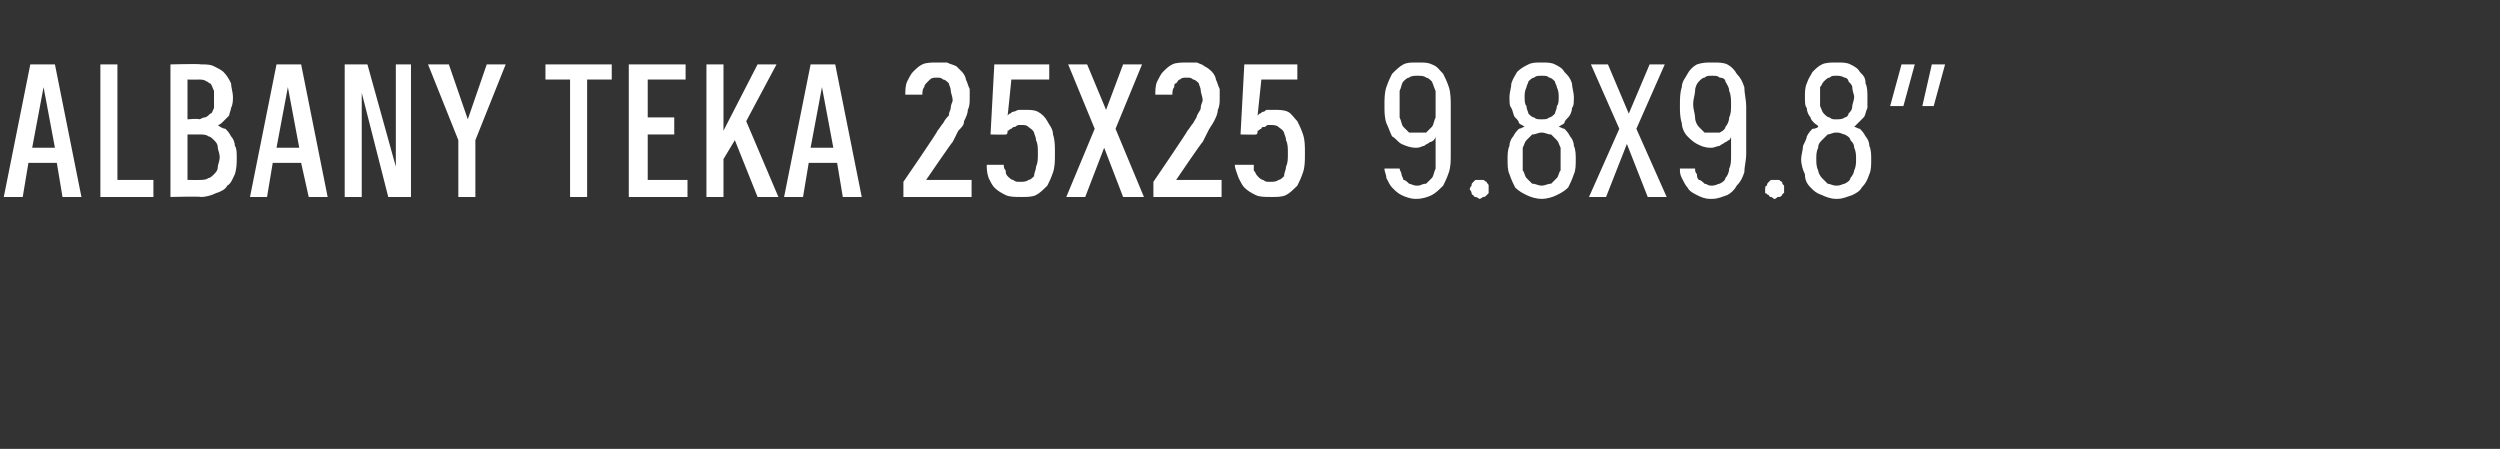
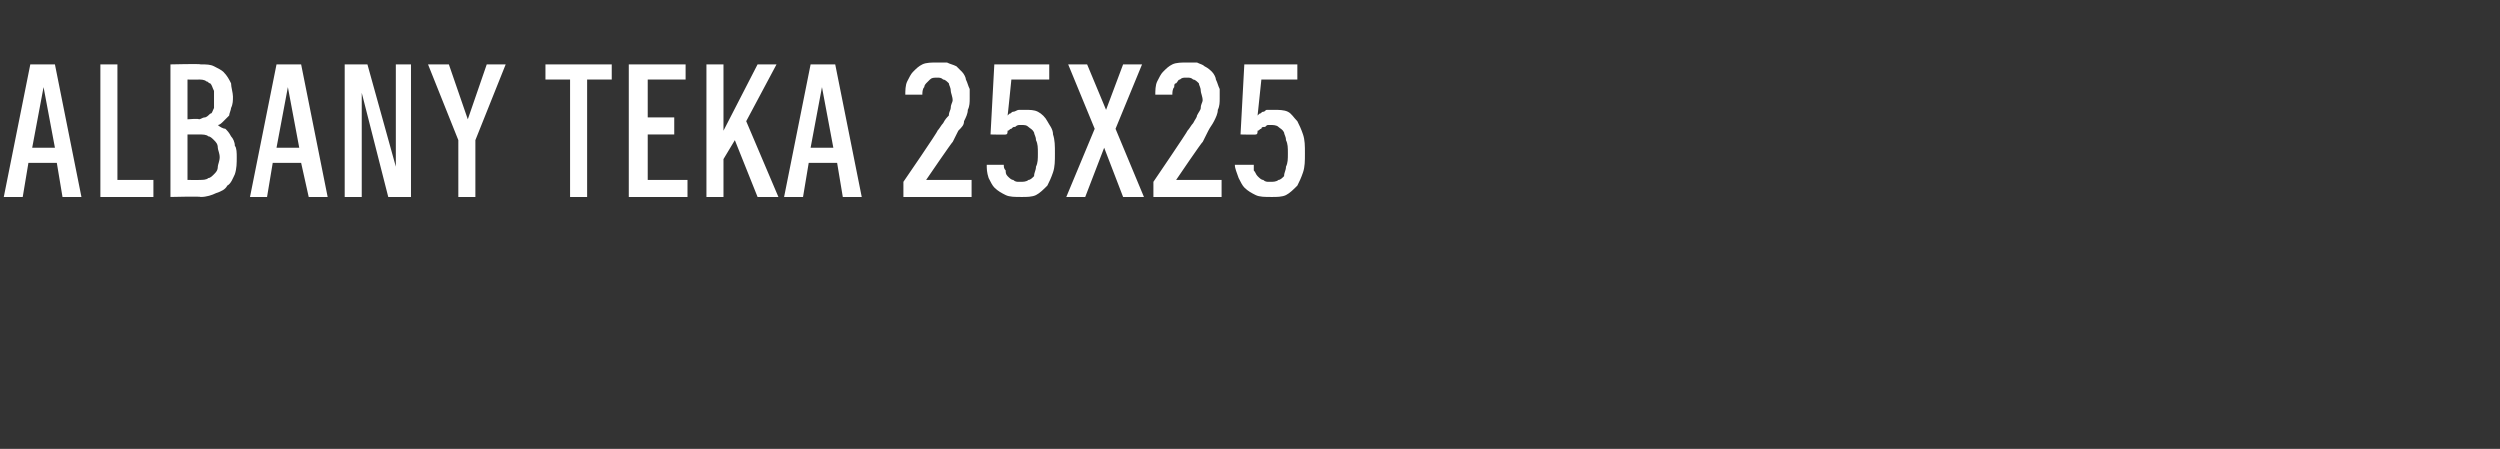
<svg xmlns="http://www.w3.org/2000/svg" version="1.1" width="132px" height="23.7px" viewBox="0 -3 132 23.7" style="top:-3px">
  <rect x="0" y="-3" width="132" height="23.7" fill="#333333" stroke="none" />
  <desc>Albany Teka 25x25 9.8x9.8”</desc>
  <defs />
  <g id="Polygon482104">
-     <path d="M 74.7 7.5 C 74.7 7.5 74.8 7.5 74.8 7.5 C 75.1 7.5 75.4 7.4 75.6 7.3 C 75.8 7.2 76 7 76.2 6.8 C 76.3 6.6 76.4 6.4 76.5 6.1 C 76.6 5.8 76.6 5.5 76.6 5.1 C 76.6 5.1 76.6 2.6 76.6 2.6 C 76.6 2.3 76.6 1.9 76.5 1.6 C 76.4 1.3 76.3 1.1 76.2 0.9 C 76 0.7 75.9 0.5 75.6 0.4 C 75.4 0.3 75.2 0.3 74.9 0.3 C 74.9 0.3 74.8 0.3 74.8 0.3 C 74.5 0.3 74.3 0.3 74.1 0.4 C 73.9 0.5 73.7 0.7 73.5 0.9 C 73.4 1.1 73.3 1.3 73.2 1.6 C 73.1 1.9 73.1 2.2 73.1 2.6 C 73.1 2.9 73.1 3.2 73.2 3.5 C 73.3 3.7 73.4 4 73.5 4.2 C 73.7 4.3 73.8 4.5 74 4.6 C 74.2 4.7 74.5 4.8 74.7 4.8 C 74.7 4.8 74.8 4.8 74.8 4.8 C 75 4.8 75.1 4.7 75.2 4.7 C 75.3 4.6 75.4 4.6 75.5 4.5 C 75.6 4.5 75.7 4.4 75.7 4.4 C 75.8 4.3 75.8 4.2 75.8 4.2 C 75.8 4.2 75.8 5.2 75.8 5.2 C 75.8 5.5 75.8 5.7 75.8 5.9 C 75.7 6.1 75.7 6.3 75.6 6.4 C 75.5 6.5 75.4 6.6 75.3 6.7 C 75.1 6.7 75 6.8 74.9 6.8 C 74.9 6.8 74.8 6.8 74.8 6.8 C 74.6 6.8 74.5 6.7 74.4 6.7 C 74.3 6.6 74.2 6.5 74.1 6.5 C 74.1 6.4 74 6.3 74 6.2 C 74 6.1 73.9 6 73.9 5.9 C 73.9 5.9 73.1 5.9 73.1 5.9 C 73.1 6.1 73.2 6.2 73.2 6.4 C 73.3 6.6 73.4 6.8 73.5 6.9 C 73.7 7.1 73.8 7.2 74 7.3 C 74.2 7.4 74.5 7.5 74.7 7.5 Z M 74.9 4 C 74.9 4 74.8 4 74.8 4 C 74.7 4 74.5 4 74.4 4 C 74.3 3.9 74.2 3.8 74.1 3.7 C 74 3.6 74 3.4 73.9 3.2 C 73.9 3 73.9 2.8 73.9 2.5 C 73.9 2.2 73.9 2 73.9 1.8 C 74 1.6 74 1.4 74.1 1.3 C 74.2 1.2 74.3 1.1 74.4 1.1 C 74.5 1 74.7 1 74.8 1 C 74.8 1 74.9 1 74.9 1 C 75 1 75.2 1 75.3 1.1 C 75.4 1.1 75.5 1.2 75.6 1.3 C 75.7 1.5 75.7 1.6 75.8 1.8 C 75.8 2 75.8 2.3 75.8 2.5 C 75.8 2.8 75.8 3 75.8 3.2 C 75.7 3.4 75.7 3.6 75.6 3.7 C 75.5 3.8 75.4 3.9 75.3 4 C 75.2 4 75 4 74.9 4 Z M 78.1 7.5 C 78.2 7.5 78.3 7.4 78.3 7.4 C 78.4 7.4 78.4 7.4 78.5 7.3 C 78.5 7.3 78.6 7.2 78.6 7.2 C 78.6 7.1 78.6 7 78.6 7 C 78.6 6.9 78.6 6.8 78.6 6.8 C 78.6 6.7 78.5 6.7 78.5 6.6 C 78.4 6.6 78.4 6.5 78.3 6.5 C 78.3 6.5 78.2 6.5 78.1 6.5 C 78.1 6.5 78 6.5 77.9 6.5 C 77.9 6.5 77.8 6.6 77.8 6.6 C 77.7 6.7 77.7 6.7 77.7 6.8 C 77.7 6.8 77.6 6.9 77.6 7 C 77.6 7 77.7 7.1 77.7 7.2 C 77.7 7.2 77.7 7.3 77.8 7.3 C 77.8 7.4 77.9 7.4 77.9 7.4 C 78 7.4 78.1 7.5 78.1 7.5 Z M 81.4 7.5 C 81.4 7.5 81.4 7.5 81.4 7.5 C 81.7 7.5 82 7.4 82.2 7.3 C 82.4 7.2 82.6 7.1 82.8 6.9 C 82.9 6.7 83 6.5 83.1 6.2 C 83.2 6 83.2 5.7 83.2 5.4 C 83.2 5.2 83.2 4.9 83.1 4.7 C 83.1 4.5 83 4.3 82.9 4.2 C 82.8 4 82.7 3.9 82.6 3.8 C 82.5 3.8 82.4 3.7 82.3 3.7 C 82.4 3.6 82.5 3.6 82.6 3.5 C 82.6 3.4 82.7 3.3 82.8 3.2 C 82.9 3.1 83 2.9 83 2.7 C 83.1 2.6 83.1 2.4 83.1 2.1 C 83.1 1.9 83 1.6 83 1.4 C 82.9 1.1 82.8 1 82.6 0.8 C 82.5 0.6 82.3 0.5 82.1 0.4 C 81.9 0.3 81.7 0.3 81.4 0.3 C 81.4 0.3 81.4 0.3 81.4 0.3 C 81.1 0.3 80.9 0.3 80.7 0.4 C 80.5 0.5 80.3 0.6 80.1 0.8 C 80 1 79.9 1.1 79.8 1.4 C 79.8 1.6 79.7 1.9 79.7 2.1 C 79.7 2.4 79.7 2.6 79.8 2.7 C 79.9 2.9 79.9 3.1 80 3.2 C 80.1 3.3 80.2 3.4 80.2 3.5 C 80.3 3.6 80.4 3.6 80.5 3.7 C 80.4 3.7 80.3 3.8 80.2 3.8 C 80.1 3.9 80 4 79.9 4.2 C 79.8 4.3 79.7 4.5 79.7 4.7 C 79.6 4.9 79.6 5.2 79.6 5.4 C 79.6 5.7 79.6 6 79.7 6.2 C 79.8 6.5 79.9 6.7 80 6.9 C 80.2 7.1 80.4 7.2 80.6 7.3 C 80.8 7.4 81.1 7.5 81.4 7.5 Z M 81.4 6.8 C 81.4 6.8 81.4 6.8 81.4 6.8 C 81.2 6.8 81.1 6.7 80.9 6.7 C 80.8 6.6 80.7 6.5 80.6 6.4 C 80.5 6.3 80.5 6.1 80.4 6 C 80.4 5.8 80.4 5.6 80.4 5.4 C 80.4 5.2 80.4 5 80.4 4.8 C 80.5 4.6 80.5 4.5 80.6 4.4 C 80.7 4.3 80.8 4.2 80.9 4.1 C 81.1 4.1 81.2 4 81.4 4 C 81.4 4 81.4 4 81.4 4 C 81.6 4 81.7 4.1 81.9 4.1 C 82 4.2 82.1 4.3 82.2 4.4 C 82.3 4.5 82.3 4.6 82.4 4.8 C 82.4 5 82.4 5.2 82.4 5.4 C 82.4 5.6 82.4 5.8 82.4 6 C 82.3 6.1 82.3 6.3 82.2 6.4 C 82.1 6.5 82 6.6 81.9 6.7 C 81.7 6.7 81.6 6.8 81.4 6.8 Z M 81.4 3.3 C 81.4 3.3 81.4 3.3 81.4 3.3 C 81.2 3.3 81.1 3.3 81 3.2 C 80.9 3.2 80.8 3.1 80.7 3 C 80.7 2.9 80.6 2.8 80.6 2.6 C 80.5 2.5 80.5 2.3 80.5 2.1 C 80.5 2 80.5 1.8 80.6 1.6 C 80.6 1.5 80.7 1.4 80.7 1.3 C 80.8 1.2 80.9 1.1 81 1.1 C 81.1 1 81.2 1 81.4 1 C 81.4 1 81.4 1 81.4 1 C 81.6 1 81.7 1 81.8 1.1 C 81.9 1.1 82 1.2 82.1 1.3 C 82.1 1.4 82.2 1.5 82.2 1.6 C 82.3 1.8 82.3 2 82.3 2.1 C 82.3 2.3 82.3 2.5 82.2 2.6 C 82.2 2.8 82.1 2.9 82.1 3 C 82 3.1 81.9 3.2 81.8 3.2 C 81.7 3.3 81.6 3.3 81.4 3.3 Z M 83.9 7.4 L 84.8 7.4 L 85.9 4.6 L 87 7.4 L 88 7.4 L 86.4 3.8 L 87.9 0.4 L 87.1 0.4 L 86 3 L 84.9 0.4 L 84 0.4 L 85.5 3.8 L 83.9 7.4 Z M 90.3 7.5 C 90.3 7.5 90.4 7.5 90.4 7.5 C 90.7 7.5 90.9 7.4 91.2 7.3 C 91.4 7.2 91.6 7 91.7 6.8 C 91.9 6.6 92 6.4 92.1 6.1 C 92.1 5.8 92.2 5.5 92.2 5.1 C 92.2 5.1 92.2 2.6 92.2 2.6 C 92.2 2.3 92.1 1.9 92.1 1.6 C 92 1.3 91.9 1.1 91.7 0.9 C 91.6 0.7 91.4 0.5 91.2 0.4 C 91 0.3 90.7 0.3 90.5 0.3 C 90.5 0.3 90.4 0.3 90.4 0.3 C 90.1 0.3 89.9 0.3 89.6 0.4 C 89.4 0.5 89.2 0.7 89.1 0.9 C 89 1.1 88.8 1.3 88.8 1.6 C 88.7 1.9 88.7 2.2 88.7 2.6 C 88.7 2.9 88.7 3.2 88.8 3.5 C 88.8 3.7 88.9 4 89.1 4.2 C 89.2 4.3 89.4 4.5 89.6 4.6 C 89.8 4.7 90 4.8 90.3 4.8 C 90.3 4.8 90.4 4.8 90.4 4.8 C 90.5 4.8 90.7 4.7 90.8 4.7 C 90.9 4.6 91 4.6 91.1 4.5 C 91.2 4.5 91.2 4.4 91.3 4.4 C 91.4 4.3 91.4 4.2 91.4 4.2 C 91.4 4.2 91.4 5.2 91.4 5.2 C 91.4 5.5 91.4 5.7 91.3 5.9 C 91.3 6.1 91.2 6.3 91.1 6.4 C 91.1 6.5 91 6.6 90.8 6.7 C 90.7 6.7 90.6 6.8 90.4 6.8 C 90.4 6.8 90.3 6.8 90.3 6.8 C 90.2 6.8 90.1 6.7 90 6.7 C 89.9 6.6 89.8 6.5 89.7 6.5 C 89.6 6.4 89.6 6.3 89.6 6.2 C 89.5 6.1 89.5 6 89.5 5.9 C 89.5 5.9 88.7 5.9 88.7 5.9 C 88.7 6.1 88.7 6.2 88.8 6.4 C 88.9 6.6 89 6.8 89.1 6.9 C 89.2 7.1 89.4 7.2 89.6 7.3 C 89.8 7.4 90 7.5 90.3 7.5 Z M 90.4 4 C 90.4 4 90.4 4 90.4 4 C 90.2 4 90.1 4 90 4 C 89.9 3.9 89.8 3.8 89.7 3.7 C 89.6 3.6 89.5 3.4 89.5 3.2 C 89.5 3 89.4 2.8 89.4 2.5 C 89.4 2.2 89.5 2 89.5 1.8 C 89.5 1.6 89.6 1.4 89.7 1.3 C 89.8 1.2 89.9 1.1 90 1.1 C 90.1 1 90.2 1 90.4 1 C 90.4 1 90.4 1 90.4 1 C 90.6 1 90.7 1 90.8 1.1 C 91 1.1 91.1 1.2 91.1 1.3 C 91.2 1.5 91.3 1.6 91.3 1.8 C 91.4 2 91.4 2.3 91.4 2.5 C 91.4 2.8 91.4 3 91.3 3.2 C 91.3 3.4 91.2 3.6 91.1 3.7 C 91.1 3.8 91 3.9 90.8 4 C 90.7 4 90.6 4 90.4 4 Z M 93.7 7.5 C 93.8 7.5 93.8 7.4 93.9 7.4 C 94 7.4 94 7.4 94.1 7.3 C 94.1 7.3 94.1 7.2 94.2 7.2 C 94.2 7.1 94.2 7 94.2 7 C 94.2 6.9 94.2 6.8 94.2 6.8 C 94.1 6.7 94.1 6.7 94.1 6.6 C 94 6.6 94 6.5 93.9 6.5 C 93.8 6.5 93.8 6.5 93.7 6.5 C 93.6 6.5 93.6 6.5 93.5 6.5 C 93.5 6.5 93.4 6.6 93.4 6.6 C 93.3 6.7 93.3 6.7 93.3 6.8 C 93.2 6.8 93.2 6.9 93.2 7 C 93.2 7 93.2 7.1 93.2 7.2 C 93.3 7.2 93.3 7.3 93.4 7.3 C 93.4 7.4 93.5 7.4 93.5 7.4 C 93.6 7.4 93.6 7.5 93.7 7.5 Z M 96.9 7.5 C 96.9 7.5 97 7.5 97 7.5 C 97.3 7.5 97.5 7.4 97.8 7.3 C 98 7.2 98.2 7.1 98.3 6.9 C 98.5 6.7 98.6 6.5 98.7 6.2 C 98.8 6 98.8 5.7 98.8 5.4 C 98.8 5.2 98.8 4.9 98.7 4.7 C 98.7 4.5 98.6 4.3 98.5 4.2 C 98.4 4 98.3 3.9 98.2 3.8 C 98.1 3.8 98 3.7 97.9 3.7 C 98 3.6 98 3.6 98.1 3.5 C 98.2 3.4 98.3 3.3 98.4 3.2 C 98.5 3.1 98.5 2.9 98.6 2.7 C 98.6 2.6 98.6 2.4 98.6 2.1 C 98.6 1.9 98.6 1.6 98.5 1.4 C 98.5 1.1 98.4 1 98.2 0.8 C 98.1 0.6 97.9 0.5 97.7 0.4 C 97.5 0.3 97.3 0.3 97 0.3 C 97 0.3 96.9 0.3 96.9 0.3 C 96.7 0.3 96.4 0.3 96.2 0.4 C 96 0.5 95.9 0.6 95.7 0.8 C 95.6 1 95.5 1.1 95.4 1.4 C 95.3 1.6 95.3 1.9 95.3 2.1 C 95.3 2.4 95.3 2.6 95.4 2.7 C 95.4 2.9 95.5 3.1 95.6 3.2 C 95.6 3.3 95.7 3.4 95.8 3.5 C 95.9 3.6 96 3.6 96 3.7 C 96 3.7 95.9 3.8 95.7 3.8 C 95.6 3.9 95.5 4 95.4 4.2 C 95.4 4.3 95.3 4.5 95.2 4.7 C 95.2 4.9 95.1 5.2 95.1 5.4 C 95.1 5.7 95.2 6 95.3 6.2 C 95.3 6.5 95.4 6.7 95.6 6.9 C 95.8 7.1 95.9 7.2 96.2 7.3 C 96.4 7.4 96.7 7.5 96.9 7.5 Z M 97 6.8 C 97 6.8 96.9 6.8 96.9 6.8 C 96.8 6.8 96.6 6.7 96.5 6.7 C 96.4 6.6 96.3 6.5 96.2 6.4 C 96.1 6.3 96 6.1 96 6 C 95.9 5.8 95.9 5.6 95.9 5.4 C 95.9 5.2 95.9 5 96 4.8 C 96 4.6 96.1 4.5 96.2 4.4 C 96.3 4.3 96.4 4.2 96.5 4.1 C 96.6 4.1 96.8 4 96.9 4 C 96.9 4 97 4 97 4 C 97.2 4 97.3 4.1 97.4 4.1 C 97.6 4.2 97.7 4.3 97.7 4.4 C 97.8 4.5 97.9 4.6 97.9 4.8 C 98 5 98 5.2 98 5.4 C 98 5.6 98 5.8 97.9 6 C 97.9 6.1 97.8 6.3 97.7 6.4 C 97.7 6.5 97.6 6.6 97.4 6.7 C 97.3 6.7 97.2 6.8 97 6.8 Z M 97 3.3 C 97 3.3 96.9 3.3 96.9 3.3 C 96.8 3.3 96.7 3.3 96.6 3.2 C 96.5 3.2 96.4 3.1 96.3 3 C 96.2 2.9 96.2 2.8 96.1 2.6 C 96.1 2.5 96.1 2.3 96.1 2.1 C 96.1 2 96.1 1.8 96.1 1.6 C 96.2 1.5 96.2 1.4 96.3 1.3 C 96.4 1.2 96.5 1.1 96.6 1.1 C 96.7 1 96.8 1 96.9 1 C 96.9 1 97 1 97 1 C 97.1 1 97.2 1 97.4 1.1 C 97.5 1.1 97.6 1.2 97.6 1.3 C 97.7 1.4 97.8 1.5 97.8 1.6 C 97.8 1.8 97.9 2 97.9 2.1 C 97.9 2.3 97.8 2.5 97.8 2.6 C 97.8 2.8 97.7 2.9 97.6 3 C 97.6 3.1 97.5 3.2 97.4 3.2 C 97.3 3.3 97.1 3.3 97 3.3 Z M 101.5 2.6 L 102.1 2.6 L 102.7 0.4 L 102 0.4 L 101.5 2.6 Z M 99.8 2.6 L 100.5 2.6 L 101.1 0.4 L 100.4 0.4 L 99.8 2.6 Z " stroke="none" fill="#ffffff" />
-   </g>
+     </g>
  <g id="Polygon482103">
    <path d="M 3 5.6 L 3.3 7.4 L 4.3 7.4 L 2.9 0.4 L 1.6 0.4 L 0.2 7.4 L 1.2 7.4 L 1.5 5.6 L 3 5.6 Z M 2.9 4.8 L 1.7 4.8 L 2.3 1.6 L 2.9 4.8 Z M 5.3 7.4 L 8.1 7.4 L 8.1 6.5 L 6.2 6.5 L 6.2 0.4 L 5.3 0.4 L 5.3 7.4 Z M 9 7.4 C 9 7.4 10.6 7.36 10.6 7.4 C 10.9 7.4 11.2 7.3 11.4 7.2 C 11.7 7.1 11.9 7 12 6.8 C 12.2 6.7 12.3 6.4 12.4 6.2 C 12.5 5.9 12.5 5.6 12.5 5.3 C 12.5 5.1 12.5 4.8 12.4 4.7 C 12.4 4.5 12.3 4.3 12.2 4.2 C 12.1 4 12 3.9 11.9 3.8 C 11.8 3.8 11.6 3.7 11.5 3.6 C 11.6 3.6 11.7 3.5 11.8 3.4 C 11.9 3.3 12 3.2 12.1 3.1 C 12.1 3 12.2 2.8 12.2 2.7 C 12.3 2.5 12.3 2.3 12.3 2.1 C 12.3 1.9 12.2 1.6 12.2 1.4 C 12.1 1.2 12 1 11.8 0.8 C 11.7 0.7 11.5 0.6 11.3 0.5 C 11.1 0.4 10.9 0.4 10.6 0.4 C 10.59 0.36 9 0.4 9 0.4 L 9 7.4 Z M 9.9 6.5 L 9.9 4.1 C 9.9 4.1 10.54 4.1 10.5 4.1 C 10.7 4.1 10.9 4.1 11 4.2 C 11.1 4.2 11.2 4.3 11.3 4.4 C 11.4 4.5 11.5 4.6 11.5 4.8 C 11.5 4.9 11.6 5.1 11.6 5.3 C 11.6 5.5 11.5 5.7 11.5 5.8 C 11.5 6 11.4 6.1 11.3 6.2 C 11.2 6.3 11.1 6.4 11 6.4 C 10.9 6.5 10.7 6.5 10.5 6.5 C 10.54 6.51 9.9 6.5 9.9 6.5 Z M 9.9 3.3 L 9.9 1.2 C 9.9 1.2 10.51 1.21 10.5 1.2 C 10.6 1.2 10.8 1.2 10.9 1.3 C 11 1.3 11 1.4 11.1 1.4 C 11.2 1.5 11.2 1.6 11.3 1.8 C 11.3 1.9 11.3 2 11.3 2.2 C 11.3 2.4 11.3 2.6 11.3 2.7 C 11.2 2.9 11.2 3 11.1 3 C 11 3.1 10.9 3.2 10.8 3.2 C 10.7 3.2 10.6 3.3 10.5 3.3 C 10.51 3.25 9.9 3.3 9.9 3.3 Z M 15.9 5.6 L 16.3 7.4 L 17.3 7.4 L 15.9 0.4 L 14.6 0.4 L 13.2 7.4 L 14.1 7.4 L 14.4 5.6 L 15.9 5.6 Z M 15.8 4.8 L 14.6 4.8 L 15.2 1.6 L 15.8 4.8 Z M 18.2 7.4 L 19.1 7.4 L 19.1 1.9 L 20.5 7.4 L 21.7 7.4 L 21.7 0.4 L 20.9 0.4 L 20.9 5.8 L 19.4 0.4 L 18.2 0.4 L 18.2 7.4 Z M 24.2 7.4 L 25.1 7.4 L 25.1 4.4 L 26.7 0.4 L 25.7 0.4 L 24.7 3.3 L 23.7 0.4 L 22.6 0.4 L 24.2 4.4 L 24.2 7.4 Z M 30.1 7.4 L 31 7.4 L 31 1.2 L 32.3 1.2 L 32.3 0.4 L 28.8 0.4 L 28.8 1.2 L 30.1 1.2 L 30.1 7.4 Z M 33.2 7.4 L 36.3 7.4 L 36.3 6.5 L 34.2 6.5 L 34.2 4.1 L 35.6 4.1 L 35.6 3.2 L 34.2 3.2 L 34.2 1.2 L 36.2 1.2 L 36.2 0.4 L 33.2 0.4 L 33.2 7.4 Z M 39.4 3.4 L 41 0.4 L 40 0.4 L 38.2 3.9 L 38.2 0.4 L 37.3 0.4 L 37.3 7.4 L 38.2 7.4 L 38.2 5.4 L 38.8 4.4 L 40 7.4 L 41.1 7.4 L 39.4 3.4 Z M 44.2 5.6 L 44.5 7.4 L 45.5 7.4 L 44.1 0.4 L 42.8 0.4 L 41.4 7.4 L 42.4 7.4 L 42.7 5.6 L 44.2 5.6 Z M 44 4.8 L 42.8 4.8 L 43.4 1.6 L 44 4.8 Z M 47.7 7.4 L 51.3 7.4 L 51.3 6.5 L 48.9 6.5 C 48.9 6.5 50.29 4.46 50.3 4.5 C 50.4 4.3 50.5 4.1 50.6 3.9 C 50.8 3.7 50.9 3.6 50.9 3.4 C 51 3.2 51.1 3 51.1 2.8 C 51.2 2.6 51.2 2.4 51.2 2.2 C 51.2 2 51.2 1.9 51.2 1.7 C 51.1 1.5 51.1 1.4 51 1.2 C 51 1.1 50.9 0.9 50.8 0.8 C 50.7 0.7 50.6 0.6 50.5 0.5 C 50.3 0.4 50.2 0.4 50 0.3 C 49.9 0.3 49.7 0.3 49.5 0.3 C 49.5 0.3 49.5 0.3 49.5 0.3 C 49.2 0.3 48.9 0.3 48.7 0.4 C 48.5 0.5 48.4 0.6 48.2 0.8 C 48.1 0.9 48 1.1 47.9 1.3 C 47.8 1.5 47.8 1.8 47.8 2 C 47.8 2 48.7 2 48.7 2 C 48.7 1.9 48.7 1.7 48.8 1.6 C 48.8 1.5 48.9 1.4 48.9 1.4 C 49 1.3 49.1 1.2 49.1 1.2 C 49.2 1.1 49.3 1.1 49.5 1.1 C 49.5 1.1 49.5 1.1 49.5 1.1 C 49.6 1.1 49.7 1.1 49.8 1.2 C 49.9 1.2 50 1.3 50.1 1.4 C 50.1 1.5 50.2 1.6 50.2 1.8 C 50.2 1.9 50.3 2.1 50.3 2.3 C 50.3 2.4 50.2 2.5 50.2 2.7 C 50.2 2.8 50.1 2.9 50.1 3.1 C 50 3.2 49.9 3.3 49.8 3.5 C 49.7 3.6 49.6 3.8 49.5 3.9 C 49.53 3.94 47.7 6.6 47.7 6.6 L 47.7 7.4 Z M 53.9 7.4 C 53.9 7.4 54 7.4 54 7.4 C 54.2 7.4 54.5 7.4 54.7 7.3 C 54.9 7.2 55.1 7 55.3 6.8 C 55.4 6.6 55.5 6.4 55.6 6.1 C 55.7 5.8 55.7 5.5 55.7 5.1 C 55.7 4.7 55.7 4.4 55.6 4.1 C 55.6 3.8 55.4 3.6 55.3 3.4 C 55.2 3.2 55 3 54.8 2.9 C 54.6 2.8 54.4 2.8 54.1 2.8 C 54.1 2.8 54.1 2.8 54.1 2.8 C 54 2.8 53.8 2.8 53.8 2.8 C 53.7 2.8 53.6 2.9 53.5 2.9 C 53.4 2.9 53.4 3 53.3 3 C 53.3 3 53.2 3.1 53.2 3.1 C 53.21 3.12 53.4 1.2 53.4 1.2 L 55.4 1.2 L 55.4 0.4 L 52.5 0.4 L 52.3 4.1 C 52.3 4.1 53.14 4.12 53.1 4.1 C 53.2 4.1 53.2 4 53.2 3.9 C 53.3 3.9 53.3 3.8 53.4 3.8 C 53.5 3.7 53.5 3.7 53.6 3.7 C 53.7 3.6 53.8 3.6 53.8 3.6 C 53.8 3.6 53.9 3.6 53.9 3.6 C 54.1 3.6 54.2 3.6 54.3 3.7 C 54.4 3.8 54.5 3.8 54.6 4 C 54.6 4.1 54.7 4.2 54.7 4.4 C 54.8 4.6 54.8 4.8 54.8 5.1 C 54.8 5.4 54.8 5.6 54.7 5.8 C 54.7 6 54.6 6.1 54.6 6.3 C 54.5 6.4 54.4 6.5 54.3 6.5 C 54.2 6.6 54 6.6 53.9 6.6 C 53.9 6.6 53.8 6.6 53.8 6.6 C 53.7 6.6 53.6 6.6 53.5 6.5 C 53.4 6.5 53.3 6.4 53.2 6.3 C 53.1 6.2 53.1 6.1 53.1 6 C 53 5.9 53 5.8 53 5.7 C 53 5.7 52.1 5.7 52.1 5.7 C 52.1 5.9 52.1 6.1 52.2 6.4 C 52.3 6.6 52.4 6.8 52.5 6.9 C 52.7 7.1 52.9 7.2 53.1 7.3 C 53.3 7.4 53.6 7.4 53.9 7.4 Z M 56.3 7.4 L 57.3 7.4 L 58.3 4.8 L 59.3 7.4 L 60.4 7.4 L 58.9 3.8 L 60.3 0.4 L 59.3 0.4 L 58.4 2.8 L 57.4 0.4 L 56.4 0.4 L 57.8 3.8 L 56.3 7.4 Z M 60.9 7.4 L 64.5 7.4 L 64.5 6.5 L 62.1 6.5 C 62.1 6.5 63.48 4.46 63.5 4.5 C 63.6 4.3 63.7 4.1 63.8 3.9 C 63.9 3.7 64 3.6 64.1 3.4 C 64.2 3.2 64.3 3 64.3 2.8 C 64.4 2.6 64.4 2.4 64.4 2.2 C 64.4 2 64.4 1.9 64.4 1.7 C 64.3 1.5 64.3 1.4 64.2 1.2 C 64.2 1.1 64.1 0.9 64 0.8 C 63.9 0.7 63.8 0.6 63.6 0.5 C 63.5 0.4 63.4 0.4 63.2 0.3 C 63.1 0.3 62.9 0.3 62.7 0.3 C 62.7 0.3 62.7 0.3 62.7 0.3 C 62.4 0.3 62.1 0.3 61.9 0.4 C 61.7 0.5 61.6 0.6 61.4 0.8 C 61.3 0.9 61.2 1.1 61.1 1.3 C 61 1.5 61 1.8 61 2 C 61 2 61.9 2 61.9 2 C 61.9 1.9 61.9 1.7 62 1.6 C 62 1.5 62 1.4 62.1 1.4 C 62.2 1.3 62.2 1.2 62.3 1.2 C 62.4 1.1 62.5 1.1 62.6 1.1 C 62.6 1.1 62.7 1.1 62.7 1.1 C 62.8 1.1 62.9 1.1 63 1.2 C 63.1 1.2 63.2 1.3 63.3 1.4 C 63.3 1.5 63.4 1.6 63.4 1.8 C 63.4 1.9 63.5 2.1 63.5 2.3 C 63.5 2.4 63.4 2.5 63.4 2.7 C 63.4 2.8 63.3 2.9 63.2 3.1 C 63.2 3.2 63.1 3.3 63 3.5 C 62.9 3.6 62.8 3.8 62.7 3.9 C 62.71 3.94 60.9 6.6 60.9 6.6 L 60.9 7.4 Z M 67.1 7.4 C 67.1 7.4 67.2 7.4 67.2 7.4 C 67.4 7.4 67.7 7.4 67.9 7.3 C 68.1 7.2 68.3 7 68.5 6.8 C 68.6 6.6 68.7 6.4 68.8 6.1 C 68.9 5.8 68.9 5.5 68.9 5.1 C 68.9 4.7 68.9 4.4 68.8 4.1 C 68.7 3.8 68.6 3.6 68.5 3.4 C 68.3 3.2 68.2 3 68 2.9 C 67.8 2.8 67.5 2.8 67.3 2.8 C 67.3 2.8 67.3 2.8 67.3 2.8 C 67.1 2.8 67 2.8 66.9 2.8 C 66.8 2.8 66.8 2.9 66.7 2.9 C 66.6 2.9 66.6 3 66.5 3 C 66.5 3 66.4 3.1 66.4 3.1 C 66.4 3.12 66.6 1.2 66.6 1.2 L 68.5 1.2 L 68.5 0.4 L 65.7 0.4 L 65.5 4.1 C 65.5 4.1 66.33 4.12 66.3 4.1 C 66.4 4.1 66.4 4 66.4 3.9 C 66.5 3.9 66.5 3.8 66.6 3.8 C 66.6 3.7 66.7 3.7 66.8 3.7 C 66.9 3.6 66.9 3.6 67 3.6 C 67 3.6 67.1 3.6 67.1 3.6 C 67.2 3.6 67.4 3.6 67.5 3.7 C 67.6 3.8 67.7 3.8 67.8 4 C 67.8 4.1 67.9 4.2 67.9 4.4 C 68 4.6 68 4.8 68 5.1 C 68 5.4 68 5.6 67.9 5.8 C 67.9 6 67.8 6.1 67.8 6.3 C 67.7 6.4 67.6 6.5 67.5 6.5 C 67.4 6.6 67.2 6.6 67.1 6.6 C 67.1 6.6 67 6.6 67 6.6 C 66.9 6.6 66.8 6.6 66.7 6.5 C 66.6 6.5 66.5 6.4 66.4 6.3 C 66.3 6.2 66.3 6.1 66.2 6 C 66.2 5.9 66.2 5.8 66.2 5.7 C 66.2 5.7 65.2 5.7 65.2 5.7 C 65.2 5.9 65.3 6.1 65.4 6.4 C 65.5 6.6 65.6 6.8 65.7 6.9 C 65.9 7.1 66.1 7.2 66.3 7.3 C 66.5 7.4 66.8 7.4 67.1 7.4 Z " stroke="none" fill="#fff" />
  </g>
</svg>